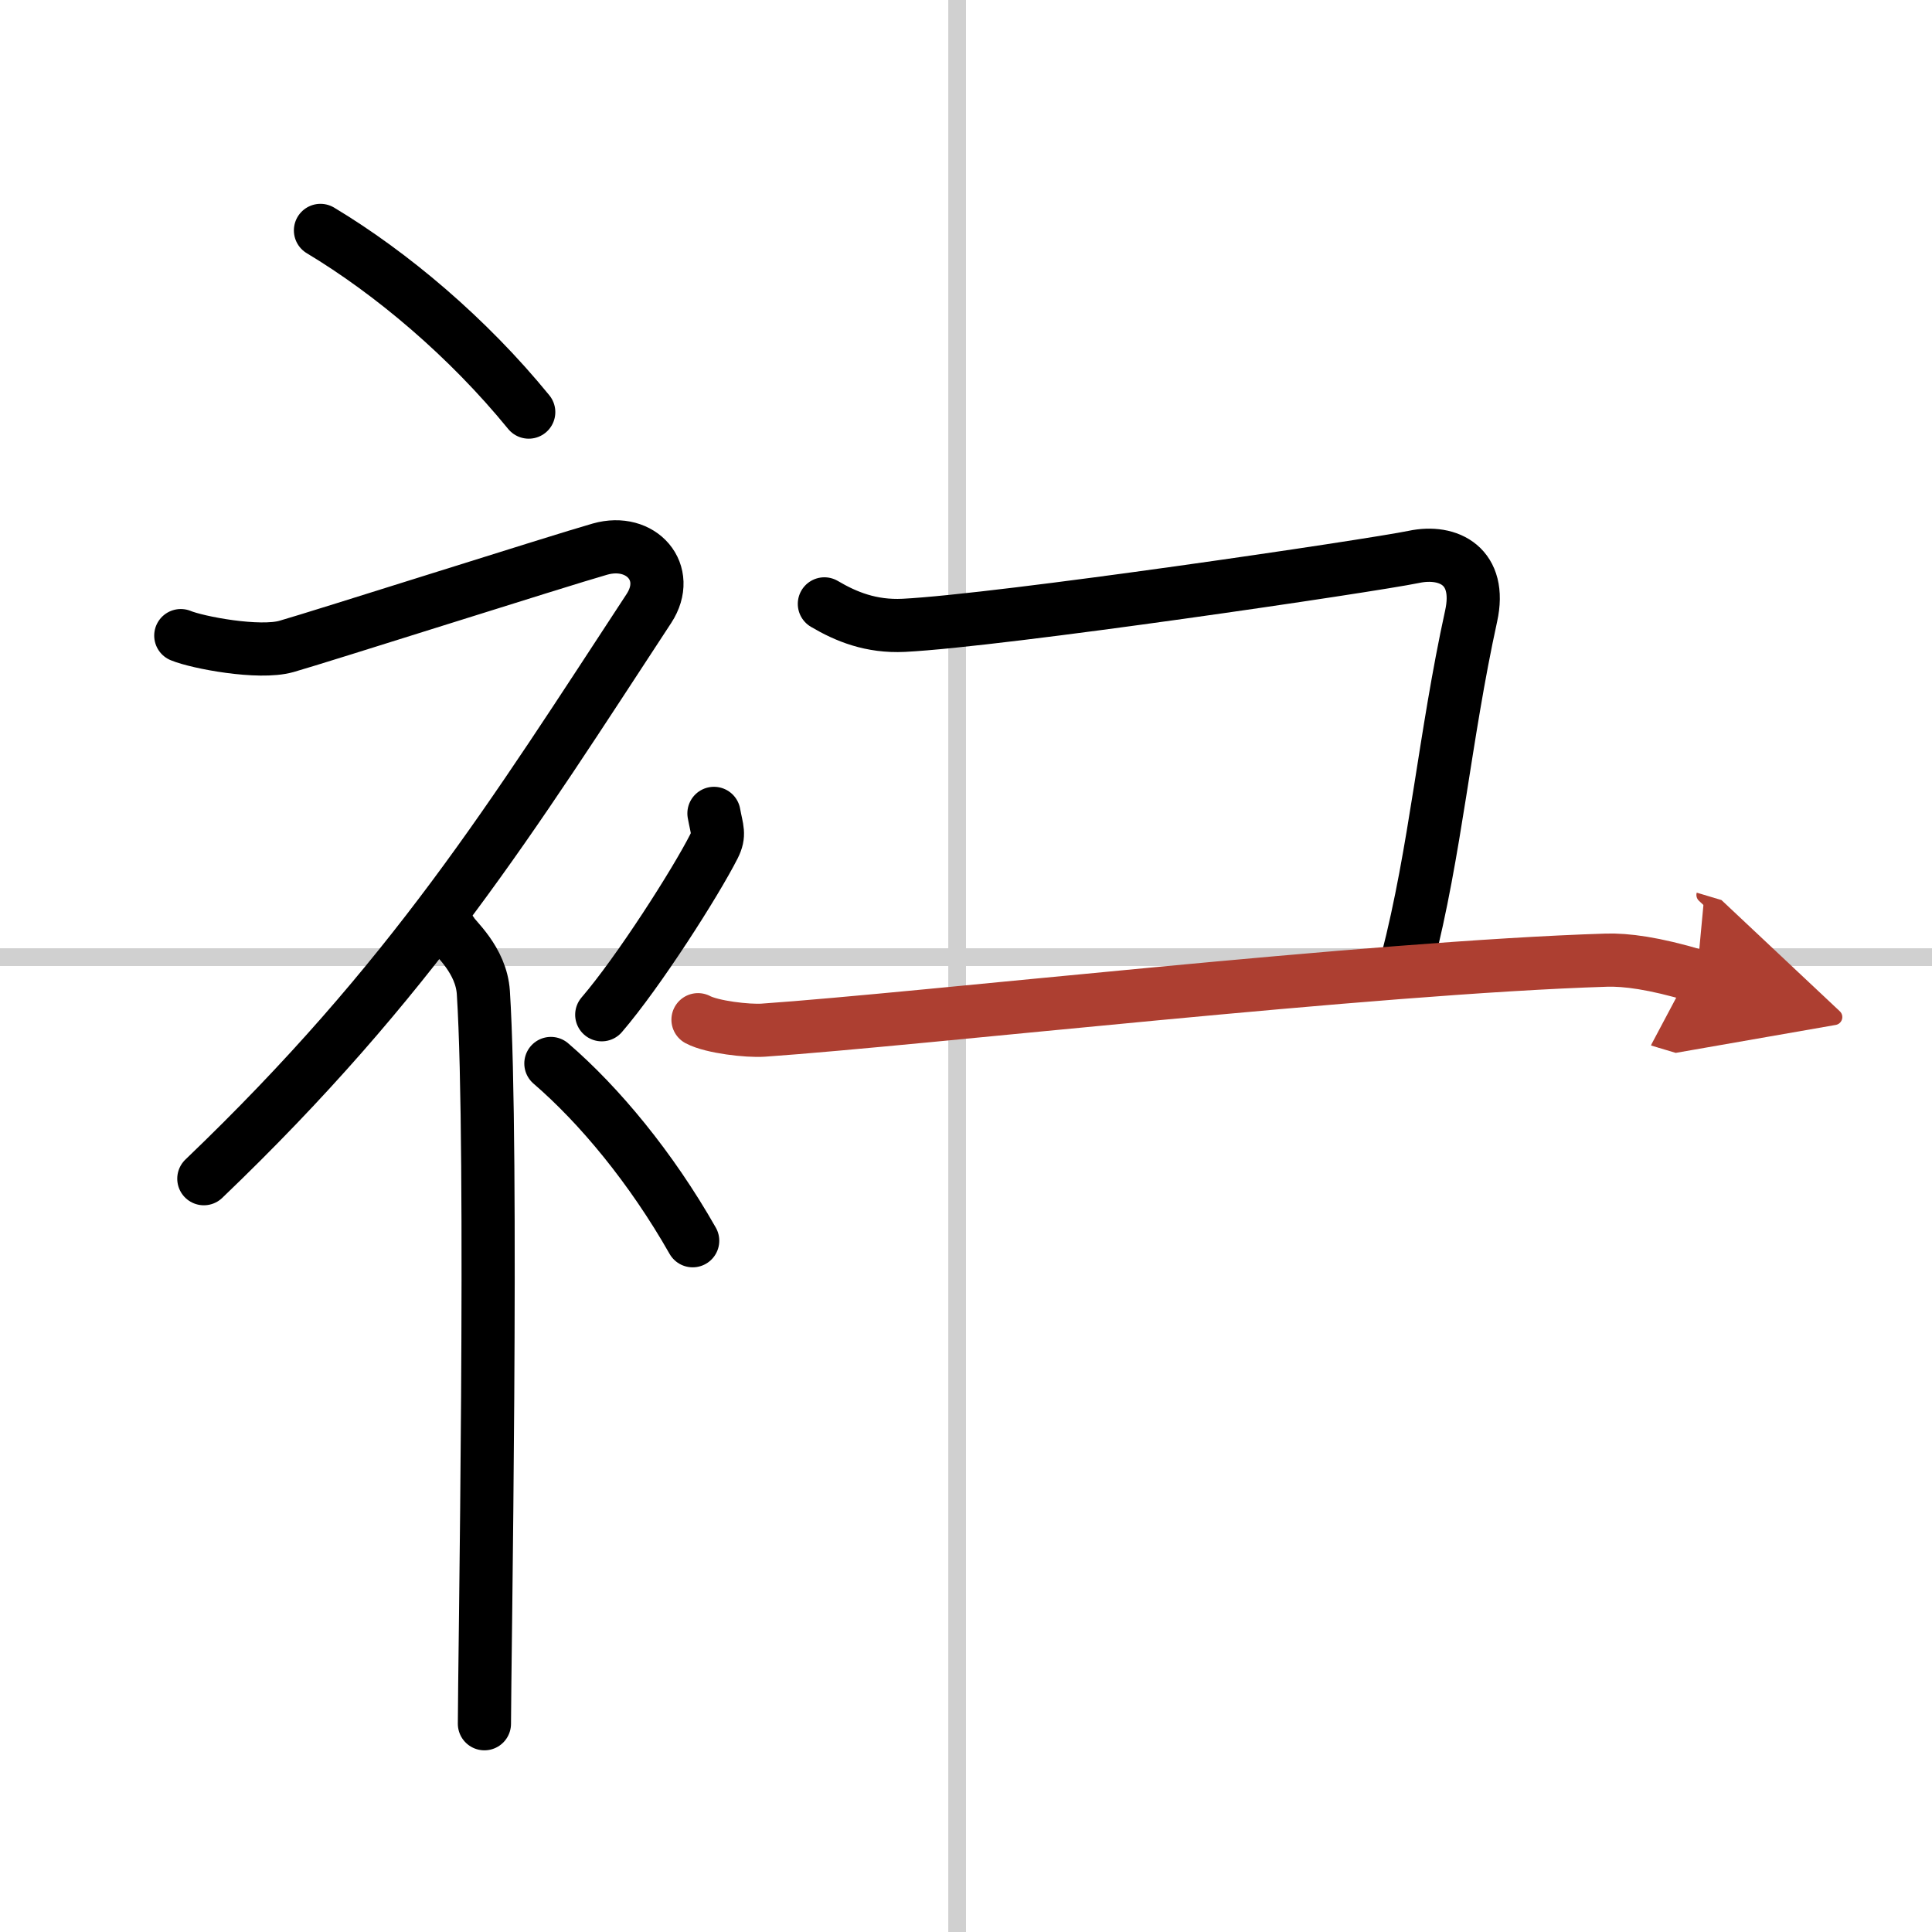
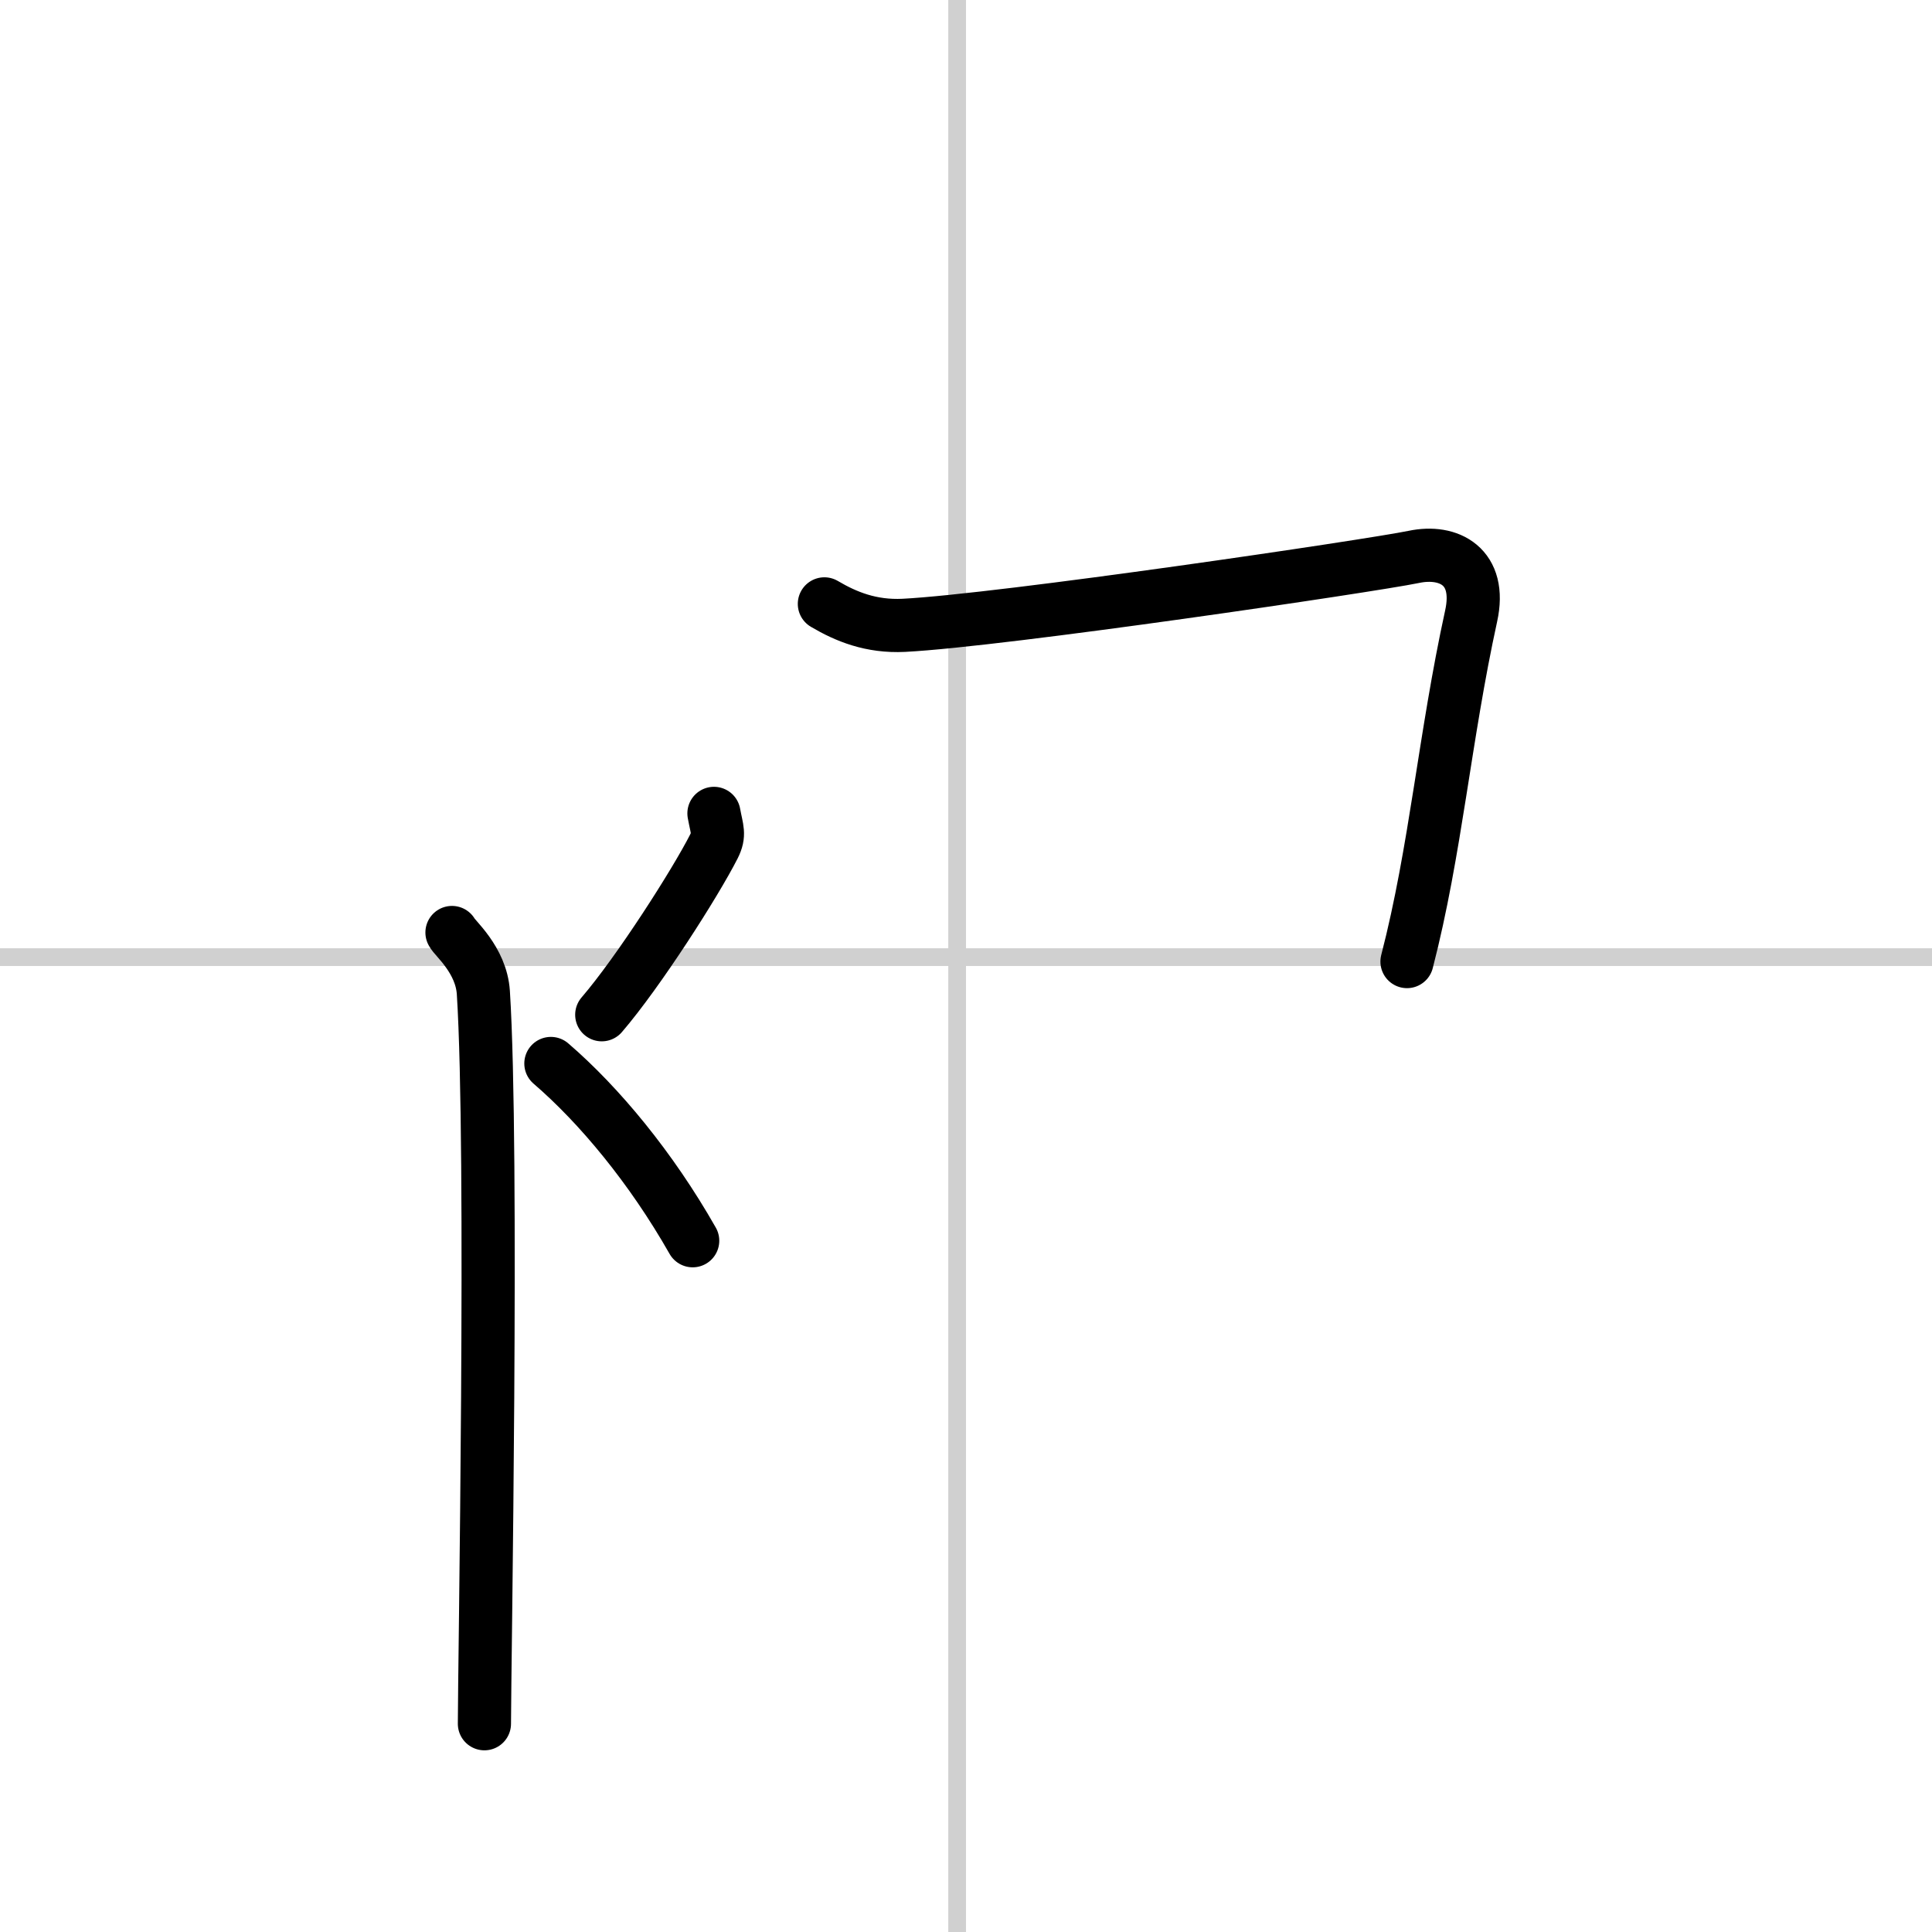
<svg xmlns="http://www.w3.org/2000/svg" width="400" height="400" viewBox="0 0 109 109">
  <defs>
    <marker id="a" markerWidth="4" orient="auto" refX="1" refY="5" viewBox="0 0 10 10">
      <polyline points="0 0 10 5 0 10 1 5" fill="#ad3f31" stroke="#ad3f31" />
    </marker>
  </defs>
  <g fill="none" stroke="#000" stroke-linecap="round" stroke-linejoin="round" stroke-width="3">
    <rect width="100%" height="100%" fill="#fff" stroke="#fff" />
    <line x1="54" x2="54" y2="109" stroke="#d0d0d0" stroke-width="1" />
    <line x2="109" y1="54" y2="54" stroke="#d0d0d0" stroke-width="1" />
-     <path d="m18.08 13c4.01 2.41 8.31 6.03 11.75 10.25" />
-     <path d="M10.2,35.86c0.94,0.39,4.41,1.05,5.96,0.61c1.9-0.54,15.37-4.83,17.69-5.49c2.33-0.66,4.08,1.33,2.76,3.35C28.86,46.15,23.25,55.25,11.5,66.5" />
    <path d="m25.5 52.61c0.12 0.29 1.65 1.53 1.77 3.39 0.57 8.93 0.06 38.2 0.06 41.25" />
    <path d="m40.28 45.89c0.17 0.93 0.34 1.18 0 1.86-1.04 2.05-4.25 7.08-6.33 9.5" />
    <path d="m31.08 60c2.73 2.35 5.66 5.88 8 10" />
    <path d="m46.51 34.07c1.22 0.72 2.63 1.3 4.48 1.21 5.51-0.28 26.36-3.36 28.77-3.86 1.99-0.42 3.85 0.55 3.24 3.33-1.5 6.85-2 13.25-3.62 19.5" />
-     <path d="M39.38,57.53c0.79,0.42,2.81,0.65,3.68,0.59C52,57.5,77.4,54.58,90.64,54.17c1.09-0.03,2.65,0.16,5.09,0.89" marker-end="url(#a)" stroke="#ad3f31" />
  </g>
</svg>